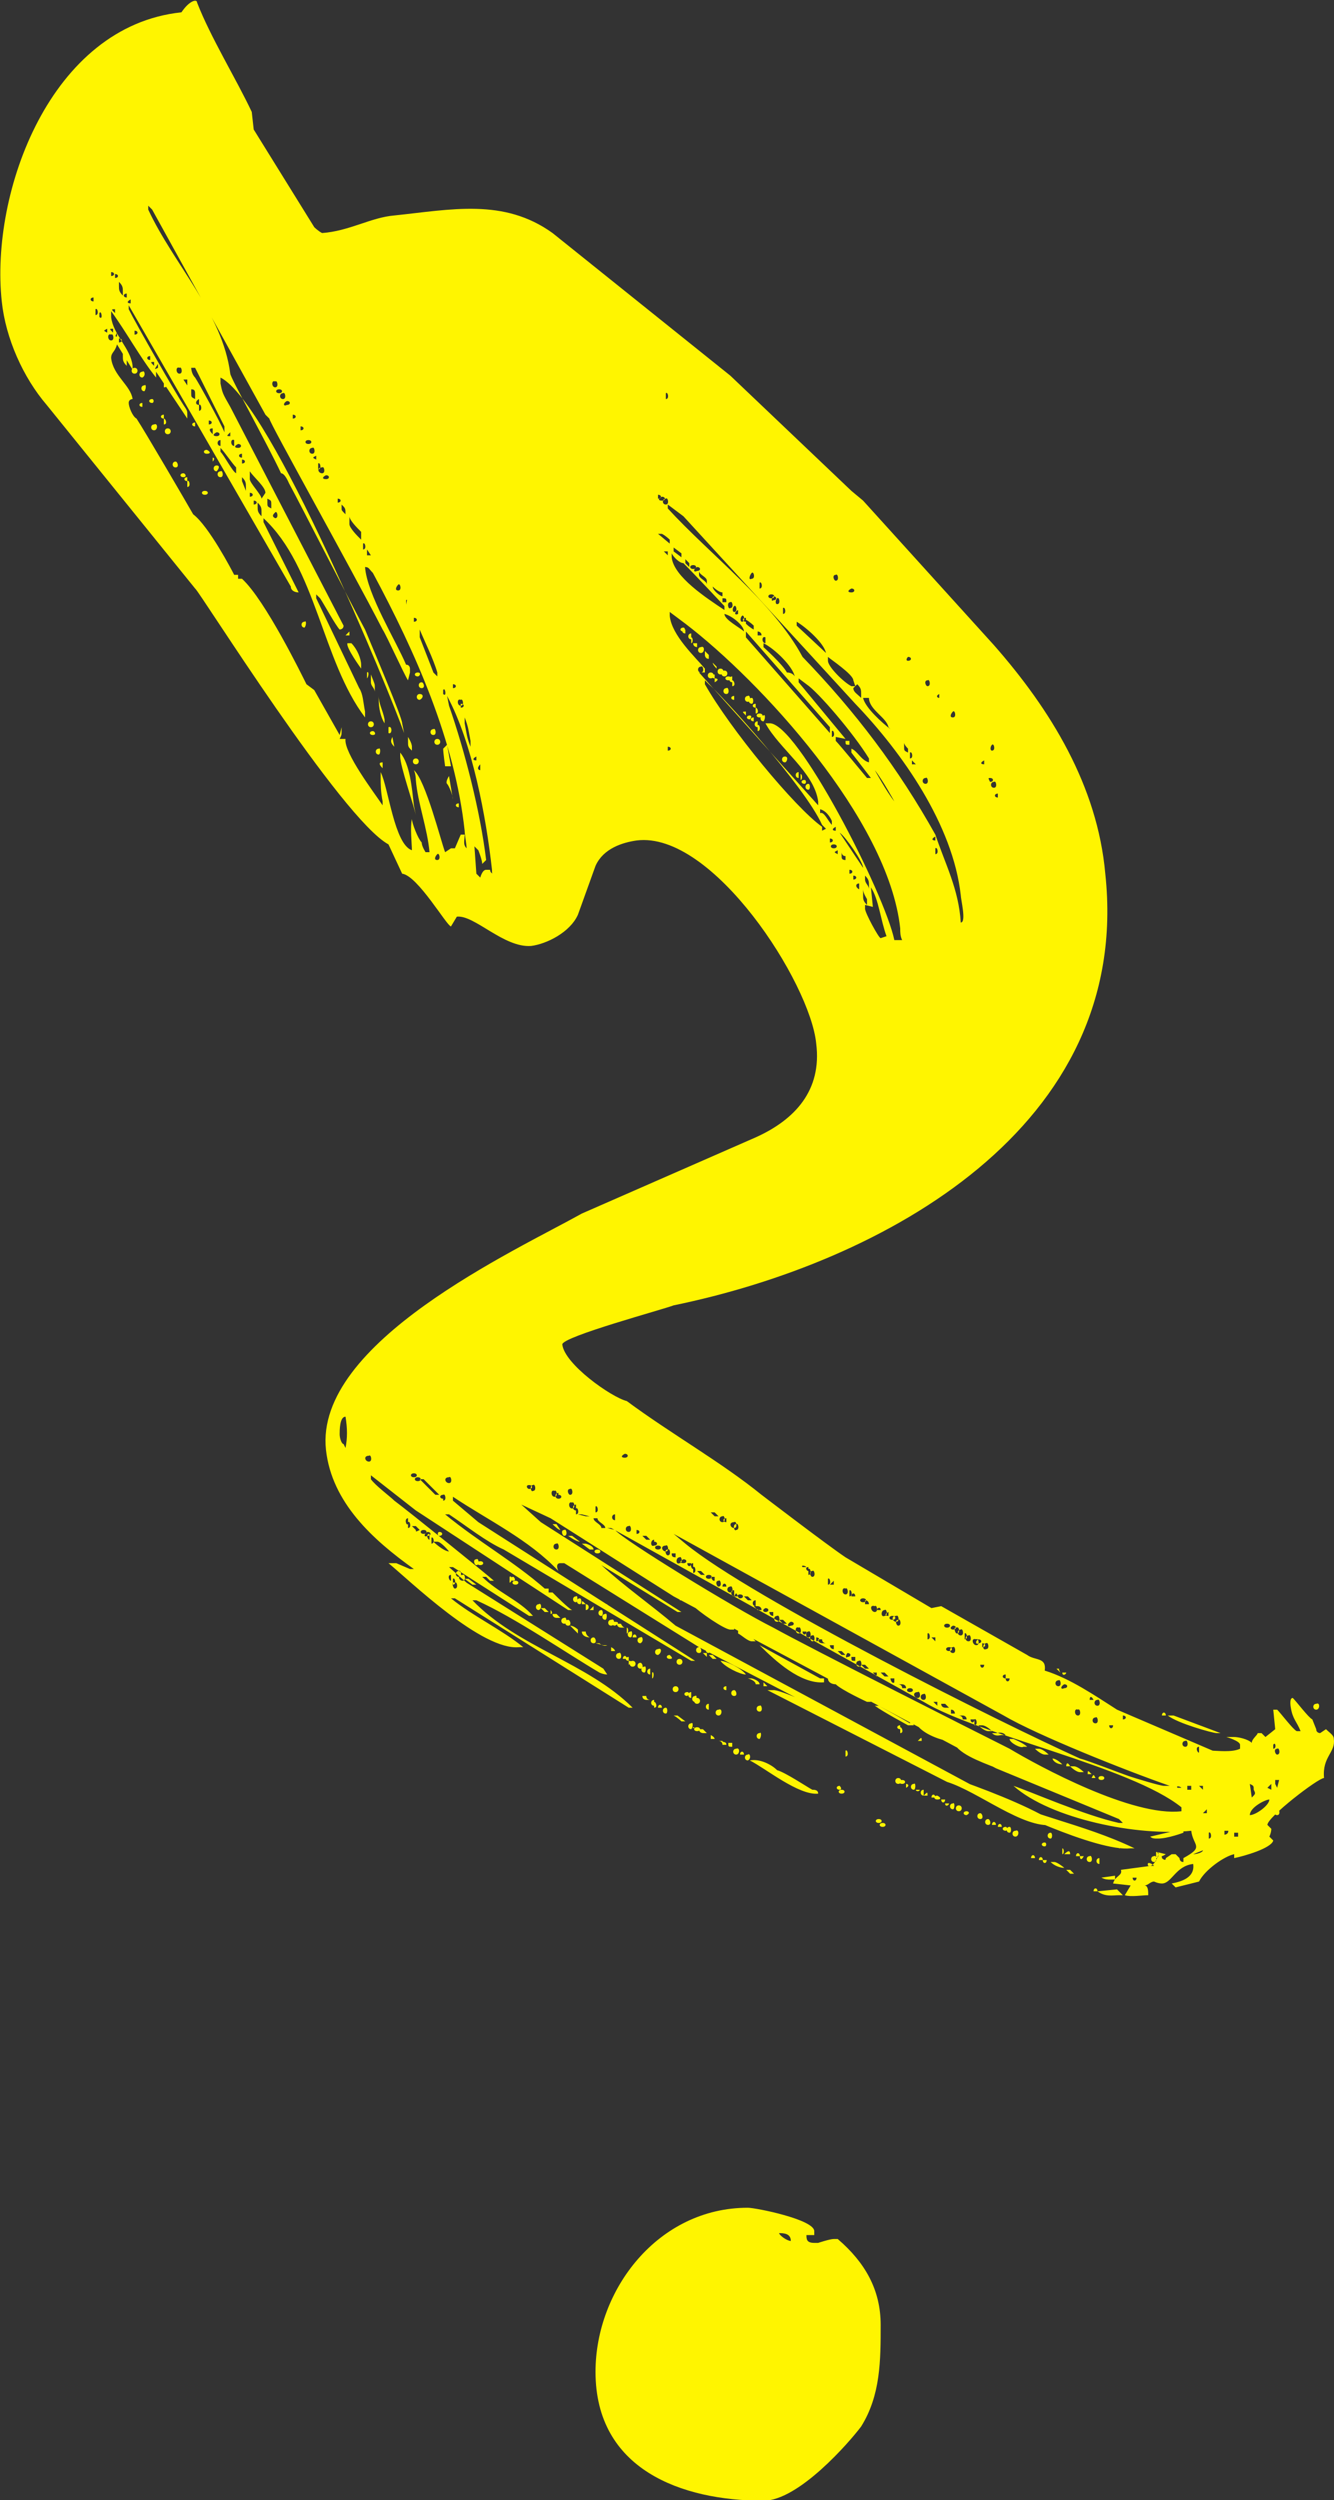
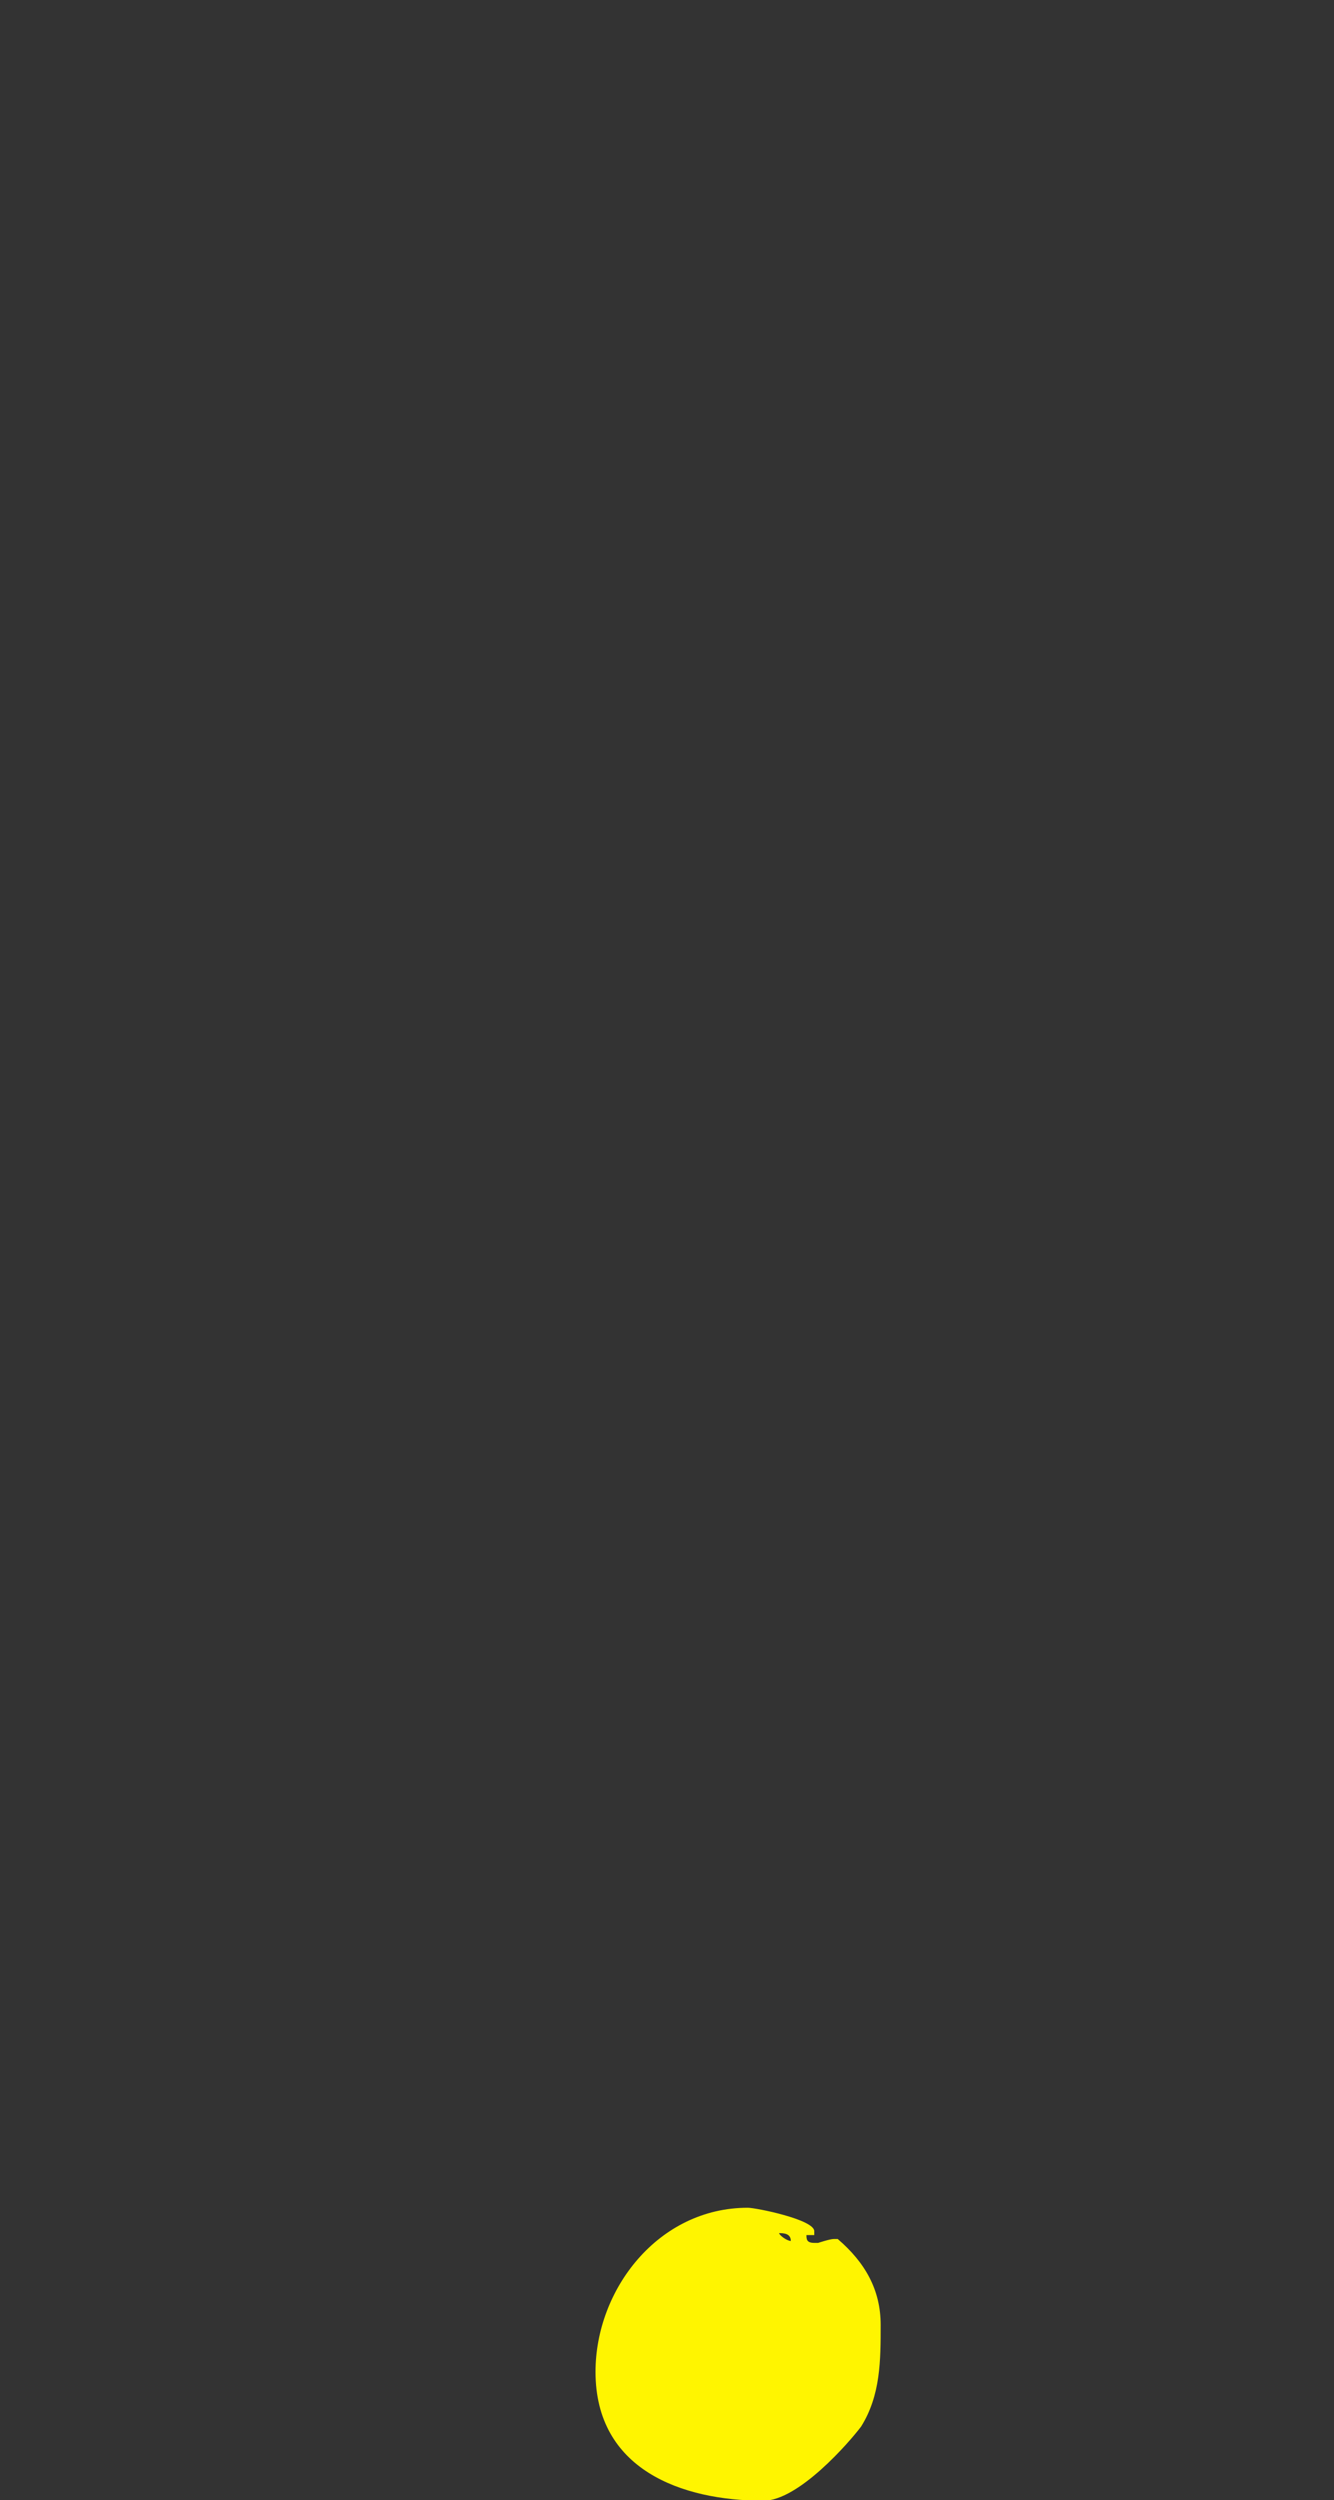
<svg xmlns="http://www.w3.org/2000/svg" id="Layer_1" x="0px" y="0px" viewBox="0 0 68.3 128" style="enable-background:new 0 0 68.3 128;" xml:space="preserve">
  <rect x="0" y="0" width="68.3" height="128" fill="#333333" stroke="none" />
  <style type="text/css">
	.st0{enable-background:new    ;}
	.st1{fill:#FFF500;}
</style>
  <g id="Group_57" transform="translate(-896.61 -3521.469)">
    <g class="st0">
-       <path class="st1" d="M906.7,3521.6c0.7,1.8,2,3.9,2.8,5.6l0.1,0.9l3.1,5c0,0,0.2,0.2,0.4,0.3c1.4-0.1,2.5-0.8,3.7-0.9    c2.9-0.3,5.6-0.9,8.1,0.9l9.1,7.3l6.2,5.9l0.6,0.5l6.7,7.4c2.9,3.3,5.3,7.2,5.7,11.7c1.4,13-11.4,19.9-22.1,22.1    c-0.5,0.2-5.7,1.6-5.7,2c0.1,1,2.5,2.7,3.3,2.9c2.3,1.7,4.8,3.1,6.9,4.8c0,0,3.4,2.6,4.3,3.2l4.4,2.6l0.5-0.1l4.4,2.5    c0.4,0.3,1,0.1,0.9,0.8c1.3,0.4,2.6,1.3,3.7,2l4.9,2.1c0.2,0,1,0.1,1.4-0.1c0-0.2,0-0.2,0-0.2c0-0.2-0.7-0.4-0.7-0.4h0.2h0.2    c0.2,0,0.7,0.1,0.9,0.3c0-0.2,0.3-0.4,0.3-0.5h0.2l0.2,0.2l0.5-0.4l-0.1-1h0.2c0.2,0.2,0.8,1,1,1.1h0.2c-0.2-0.5-0.4-0.6-0.5-1.2    c0,0-0.1-0.5,0.1-0.5c0.2,0.2,0.8,1,1,1.1l0.2,0.5c0,0.2,0.2,0.2,0.2,0.2l0.3-0.2c0.2,0.2,0.4,0.3,0.4,0.5c0.1,0.7-0.6,0.9-0.5,2    c-0.3,0-2.9,2-2.9,2.4l0.2,0.2c0,0.2-0.1,0.4-0.1,0.4l0.2,0.2c-0.1,0.4-1.5,0.8-2,0.9v-0.2c-0.5,0.1-1.5,0.8-1.8,1.4l-1.2,0.3    l-0.2-0.2c0.5-0.1,1.2-0.3,1.1-1c-0.9,0.1-1.1,1-1.6,1c-0.2,0-0.4-0.1-0.4-0.1c-0.2,0-0.3,0.2-0.5,0.2c0.2,0,0.2,0.3,0.2,0.5    c-0.3,0-0.9,0.1-1.2,0l0.3-0.5l-0.9-0.1c0.1-0.4,0.5-0.4,0.4-0.7l1.5-0.2c0.2,0,0.5-0.6,0.4-0.7l0.4,0.1c-0.3,0.2-0.2,0-0.2,0.2    c0,0,0.2,0.2,0.2,0l0.3-0.2h0.2l0.2,0.2c0,0,0,0.2,0.2,0.2v-0.2c1.1-0.6,0.5-0.6,0.4-1.4c-2.7,0.3-7.2-0.6-9.1-2.3h-0.2h0.2    c0.9,0.3,3.6,1.5,5.4,1.9h0.2l-0.2-0.2l-6.3-2.6l-16.5-8.8l-6.3-4l-1.5-0.7l1,0.9l7.2,4.6h-0.2l-3.9-2.4c1.2,1.1,2.5,2,3.8,3.1    l15.6,8.4c2.4,1.3,5.2,1.7,7.9,3c-0.2,0-0.2,0-0.2,0c-1.7,0.2-6.8-2.2-7.5-2.7l-14.6-7.6l-6.9-4.3c-0.2,0-0.2,0-0.2,0    c-0.2,0-0.2,0.2-0.1,0.4c-1.5-1.6-3.6-2.6-5.4-3.8v0.2l1.3,1.1l11.1,7.1H932l-9.6-5.7c-0.9-0.4-1.9-1.2-2.8-1.8h-0.2    c1.7,1.4,3.5,2.4,5.1,3.8h0.2c0,0,0,0,0,0.2h0.2c0.2,0.2,0.8,0.8,1,0.9h-0.2l-7.8-5.1l-2.3-1.8v0.2c0.2,0.3,1,0.9,1.2,1.1    c0.8,0.6,4.4,3.5,5.1,4.1h-0.2l-0.2-0.2h-0.2c0.8,0.8,1.9,1.2,2.6,2h-0.2l-3.9-2.5h-0.2l0.9,0.8l7,4.4l0.2,0.3    c-0.2,0-0.4-0.1-0.4-0.1c-1.7-1-4.3-2.8-6.3-3.7c-0.2,0-0.2,0-0.2,0c2.3,2.4,5.9,3.2,8.2,5.5h-0.2l-8.9-5.6h-0.2    c1.1,0.9,2.6,1.6,3.7,2.5h-0.2c-1.9,0.2-5.6-3.4-6.7-4.3h0.2h0.2l0.7,0.3c0,0,0,0,0.2,0c-2.1-1.5-4.2-3.4-4.5-6.1    c-0.6-5.5,9.7-10.2,13.1-12.1l8.9-3.9c2-0.9,3.4-2.4,3.1-4.8c-0.3-3.1-5.3-10.9-9.2-10.4c-0.7,0.1-1.7,0.4-2.1,1.3l-0.9,2.5    c-0.4,0.9-1.6,1.5-2.4,1.6c-1.4,0.1-2.9-1.6-3.8-1.5l-0.3,0.5c-0.2,0-1.7-2.6-2.5-2.7l-0.7-1.5c-2.4-1.3-9.7-13-9.9-13.1l-7.6-9.4    c-1.2-1.4-2.1-3.4-2.3-5.3c-0.6-5.6,2.5-14.1,9.2-14.8C906.3,3521.5,906.7,3521.4,906.7,3521.6z M901.4,3536.9v-0.2    C901.2,3536.7,901.2,3536.9,901.4,3536.9z M901.5,3537.6c0.2,0,0.1-0.4,0-0.3V3537.6z M901.7,3537.7c0.2,0.2,0.1-0.4,0-0.2V3537.7    z M902.1,3538.5v-0.2C901.9,3538.4,901.9,3538.4,902.1,3538.5z M902.3,3538.9c0.2,0,0.1-0.4,0-0.3    C902.1,3538.5,902.1,3538.9,902.3,3538.9z M902.3,3535.6c0.2,0,0.2-0.2,0-0.2C902.3,3535.4,902.3,3535.4,902.3,3535.6z     M902.4,3538.5v-0.2C902.2,3538.3,902.2,3538.3,902.4,3538.5z M902.5,3537.5v-0.2C902.3,3537.3,902.3,3537.3,902.5,3537.5z     M902.5,3535.7c0.2,0,0.2-0.2,0-0.2C902.5,3535.7,902.5,3535.7,902.5,3535.7z M902.6,3538.7v-0.2    C902.5,3538.7,902.5,3538.7,902.6,3538.7z M904.4,3532.2l-0.2-0.2v0.2c1.3,2.8,3.8,5.3,4.2,8.4c0,0.2,1.9,3.6,2.6,5.1    c0.2,0,0.4,0.5,0.4,0.5c0.6,1.1,3.3,6.4,3.9,7.5c0.5,1.2,1.9,4.5,1.9,4.8l0.1,0.5c-0.7-2-6.8-16.9-9.4-18.2c0,0.2,0,0.3,0,0.3    c0.1,0.5,0.1,0.5,0.5,1.2l5.8,11.2c0,0.2-0.2,0.2-0.2,0.2c-0.2-0.2-0.8-1.3-1-1.6l-0.2-0.2v0.2l2.2,4.6c0.2,0.3,0.2,0.7,0.3,1.2    v0.3c-2.2-2.9-2.5-7.7-5.2-10.2v0.2l1.8,3.6c-0.2,0-0.4-0.1-0.4-0.3l-8.3-14.4v0.2c0.4,0.8,2.4,4.3,2.8,4.9    c0.2,0.3,0.2,0.3,0.2,0.5s0,0.2,0,0.2l-1.6-2.4v0.3c-0.8-1-1.5-2.3-2.3-3.4c0,0.2,0,0.3,0,0.3c0.1,0.9,1,1.6,1.1,2.5    c0,0.2,0,0.2,0,0.2l-0.8-1.3c-0.1,0.4-0.3,0.4-0.3,0.7c0.1,0.9,1,1.4,1.1,2.1c0,0-0.2,0-0.2,0.2s0.2,0.7,0.4,0.8    c0.4,0.6,2.5,4.2,2.9,4.9c0.8,0.6,2,2.9,2.1,3.1h0.2v0.2h0.2c1.2,1.1,3.1,5,3.3,5.4l0.4,0.3l1.3,2.3l0.1-0.4v0.2    c0,0.2,0,0.2-0.1,0.4h0.3c-0.1,0.7,1.5,2.8,1.9,3.4v-0.2c-0.1-0.5-0.1-0.9-0.1-1.2c0,0,0-0.2,0-0.3c0.4,0.8,0.7,3.7,1.6,4    c0-0.3-0.1-1.2,0-1.6c0,0.2,0.3,1,0.5,1.2c0,0.2,0.2,0.5,0.2,0.5h0.2c-0.1-1.2-0.6-2.5-0.7-3.7c0,0,0-0.3-0.1-0.5    c0.6,0.5,1.4,3.7,1.6,4.2l0.3-0.2h0.2l0.3-0.7h0.2c0,0.3-0.1,0.5,0.1,0.7c0-0.2-0.1-0.7-0.1-0.9c-0.5-4.6-2.5-9.1-4.7-13.2    c-0.2-0.2-0.2-0.3-0.4-0.3c0.1,1.4,1.6,3.8,2.1,5c0.2,0,0.2,0.2,0.2,0.2s0,0,0,0.2l-0.1,0.4c-0.2-0.3-1.1-2.3-1.3-2.6    c-1.7-3.3-5.8-10.6-5.8-10.8l-0.2-0.2L904.4,3532.2z M902.7,3539c0.2,0,0.2-0.2,0-0.2V3539z M902.9,3536.4c0-0.2,0-0.3-0.2-0.5    v0.2c0,0.2,0,0.3,0.2,0.5C902.9,3536.4,902.9,3536.4,902.9,3536.4z M903.1,3540v0.2c-0.2-0.2-0.2-0.3-0.2-0.5v-0.2    C903.1,3539.6,903.1,3539.8,903.1,3540z M903.1,3536.7v-0.2C902.9,3536.5,902.9,3536.7,903.1,3536.7z M903.3,3537v-0.2    C903.1,3536.9,903.1,3537,903.3,3537z M903.3,3540.3C903.1,3540.3,903.1,3540.3,903.3,3540.3    C903.3,3540.1,903.3,3540.5,903.3,3540.3z M903.5,3540.6c-0.2,0-0.2-0.3,0-0.3S903.7,3540.6,903.5,3540.6z M903.5,3538.6    c0.2,0,0.2-0.2,0-0.2V3538.6z M903.9,3540.8c-0.2,0-0.2-0.3,0-0.3C904,3540.4,904.1,3540.7,903.9,3540.8z M903.9,3542.3    c-0.2,0-0.2-0.2,0-0.2V3542.3z M904,3541.5c-0.2,0-0.2-0.3,0-0.3C904.1,3541.1,904.1,3541.4,904,3541.5z M904.3,3539.9v-0.2    C904.1,3539.7,904.1,3539.9,904.3,3539.9z M904.4,3542.1c-0.2,0-0.2-0.2,0-0.2C904.5,3541.9,904.5,3542.1,904.4,3542.1z     M904.5,3543.5c-0.2,0-0.2-0.3,0-0.3C904.7,3543.1,904.7,3543.5,904.5,3543.5z M904.5,3540.2v-0.2    C904.3,3540,904.3,3540,904.5,3540.2z M904.7,3540.3v-0.2C904.5,3540.4,904.5,3540.4,904.7,3540.3z M905,3542.9    c-0.2,0-0.2-0.2,0-0.2V3542.9z M905,3541.3v-0.2C905.1,3541.2,905.2,3541.3,905,3541.3z M905,3543.2v-0.3    C905.1,3542.9,905.2,3543.2,905,3543.2z M905.2,3543.7c-0.2,0-0.2-0.3,0-0.3S905.4,3543.7,905.2,3543.7z M905.6,3545.4    c-0.2,0-0.2-0.3,0-0.3C905.7,3545.1,905.8,3545.4,905.6,3545.4z M905.8,3540.6c0.2,0,0.1-0.4,0-0.3    C905.6,3540.2,905.6,3540.6,905.8,3540.6z M906,3545.9c-0.2,0-0.2-0.2,0-0.2C906.1,3545.7,906.2,3545.9,906,3545.9z M906.2,3541.2    v-0.3H906L906.2,3541.2z M906.2,3546.1c-0.2,0-0.2-0.2,0-0.2V3546.1z M906.2,3546.4v-0.3C906.3,3546,906.4,3546.4,906.2,3546.4z     M906.6,3541.7c0-0.2,0-0.3-0.2-0.3v0.2c0,0.2,0,0.2,0.2,0.3C906.6,3541.7,906.6,3541.7,906.6,3541.7z M906.6,3543.3    c-0.2,0-0.2-0.2,0-0.2V3543.3z M908.1,3543.3l-1.5-3h-0.2c0,0,0,0.3,0.2,0.5c0.2,0.3,1.3,2.3,1.5,2.8V3543.3z M906.8,3542.2v-0.3    C906.6,3542,906.6,3542.2,906.8,3542.2z M906.8,3542.5c0.2,0,0.1-0.4,0-0.3V3542.5z M907.1,3546.8c-0.2,0-0.2-0.2,0-0.2    S907.3,3546.8,907.1,3546.8z M907.2,3544.7c-0.2,0-0.2-0.2,0-0.2C907.4,3544.6,907.4,3544.7,907.2,3544.7z M907.3,3543.2    c0.2,0,0.2-0.2,0-0.2V3543.2z M907.5,3543.7v-0.3C907.3,3543.4,907.3,3543.5,907.5,3543.7z M907.5,3545.1v-0.2    C907.6,3544.9,907.6,3545,907.5,3545.1z M907.7,3545.6c-0.2,0-0.2-0.3,0-0.3S907.8,3545.5,907.7,3545.6z M907.7,3543.8    c0.2,0,0.2-0.2,0-0.2C907.5,3543.7,907.5,3543.8,907.7,3543.8z M907.9,3545.9c-0.2,0-0.2-0.3,0-0.3    C908,3545.5,908.1,3545.9,907.9,3545.9z M907.9,3544.3v-0.3C907.7,3544,907.7,3544.3,907.9,3544.3z M908.7,3545.6v-0.2    c-0.2-0.2-0.6-0.8-0.8-1c0,0.2,0,0.2,0,0.2c0.2,0.2,0.6,1,0.8,1.1V3545.6z M908.4,3543.8v-0.2    C908.2,3543.8,908.2,3543.8,908.4,3543.8z M908.6,3544.3v-0.3C908.4,3543.9,908.4,3544.3,908.6,3544.3z M908.8,3544.4    c0.2,0,0.2-0.2,0-0.2C908.6,3544.3,908.6,3544.4,908.8,3544.4z M909,3544.9v-0.2C908.8,3544.7,908.8,3544.9,909,3544.9z     M909.2,3546.4c0-0.2,0-0.3-0.2-0.5v0.2l0.2,0.5V3546.4z M909,3545.2c0.2,0,0.2-0.2,0-0.2V3545.2z M909.4,3546.9    c0.2,0,0.2-0.2,0-0.2V3546.9z M910.2,3546.7c0-0.3-0.6-0.8-0.8-1.1v0.2v0.2c0,0.2,0.6,0.8,0.6,1L910.2,3546.7z M909.6,3547.3    c0.2,0,0.2-0.2,0-0.2C909.6,3547.1,909.6,3547.1,909.6,3547.3z M910,3547.7c0-0.2,0-0.3-0.2-0.5c0,0.2,0,0.2,0,0.2    c0,0.2,0,0.3,0.2,0.5V3547.7z M910.5,3547.3c0-0.2,0-0.2-0.2-0.3c0,0,0,0,0,0.2s0,0.2,0.2,0.3V3547.3z M910.7,3541.3    c0.2,0,0.1-0.4,0-0.3C910.5,3540.9,910.5,3541.3,910.7,3541.3z M910.7,3548c0.2,0,0.1-0.4,0-0.3S910.5,3547.9,910.7,3548z     M910.9,3541.6c0.2,0,0.2-0.2,0-0.2C910.7,3541.4,910.7,3541.6,910.9,3541.6z M911.1,3541.9c0.2,0,0.1-0.4,0-0.3    C910.9,3541.6,910.9,3541.9,911.1,3541.9z M911.3,3542.2c0.2,0,0.2-0.2,0-0.2C911.1,3542.1,911.1,3542.3,911.3,3542.2z     M911.6,3542.9c0.2,0,0.2-0.2,0-0.2V3542.9z M912,3543.5c0.2,0,0.2-0.2,0-0.2V3543.5z M912.2,3553.6c-0.2,0-0.2-0.3,0-0.3    C912.3,3553.2,912.3,3553.5,912.2,3553.6z M912.4,3544.2c0.2,0,0.2-0.2,0-0.2S912.2,3544.2,912.4,3544.2z M912.6,3544.7    c0.2,0,0.1-0.4,0-0.3C912.4,3544.4,912.4,3544.7,912.6,3544.7z M912.8,3545v-0.2C912.6,3544.9,912.6,3544.9,912.8,3545z     M912.9,3545.5c0.2,0,0.1-0.4,0-0.3V3545.5z M913.1,3545.7c0.2,0,0.1-0.4,0-0.3C912.8,3545.4,912.9,3545.7,913.1,3545.7z     M913.3,3546c0.2,0,0.2-0.2,0-0.2C913.1,3545.9,913.1,3546,913.3,3546z M913.9,3547.2c0.2,0,0.2-0.2,0-0.2V3547.2z M914.3,3595.6    c0.1-0.5,0.1-1,0-1.6c-0.3,0-0.3,0.7-0.3,0.9s0.1,0.5,0.2,0.5L914.3,3595.6z M914.3,3547.8c0-0.3,0-0.3-0.2-0.5v0.2    C914.1,3547.6,914.1,3547.6,914.3,3547.8z M914.5,3554h-0.2l0.2-0.2V3554z M915.1,3555.5v0.2c0,0-0.8-1.1-0.7-1.3h0.2    C914.9,3554.7,915.1,3555.2,915.1,3555.5z M915.1,3548.9v-0.2c-0.2-0.2-0.6-0.6-0.6-0.8v0.2v0.2c0,0.2,0.4,0.6,0.6,0.8V3548.9z     M915.2,3549.6c0.2,0,0.1-0.4,0-0.3C915.2,3549.3,915.2,3549.4,915.2,3549.6z M915.5,3596.3c0.2,0,0.1-0.4,0-0.3    C915.2,3596,915.3,3596.3,915.5,3596.3z M915.4,3556.2c0-0.2,0-0.3,0-0.3C915.5,3555.8,915.5,3556.1,915.4,3556.2z M915.6,3549.9    l-0.2-0.3v0.3H915.6z M915.6,3558.7c-0.2,0-0.2-0.3,0-0.3S915.8,3558.7,915.6,3558.7z M915.7,3559.1c-0.2,0-0.2-0.2,0-0.2    C915.8,3558.9,915.9,3559.1,915.7,3559.1z M915.8,3556.6c0,0.2,0,0.3,0,0.3c0-0.2-0.2-0.3-0.2-0.5c0,0,0,0,0-0.2c0,0,0,0,0-0.2    C915.8,3556.5,915.8,3556.5,915.8,3556.6z M916,3560.1c-0.2,0-0.2-0.3,0-0.3C916.1,3559.7,916.1,3560.1,916,3560.1z M916.3,3558.3    v0.2c-0.2-0.3-0.3-0.8-0.3-1.2v-0.2C916,3557.5,916.2,3557.8,916.3,3558.3z M916.2,3560.8c-0.2-0.2-0.2-0.3,0-0.3V3560.8z     M916.5,3559v-0.3C916.7,3558.6,916.7,3559.1,916.5,3559z M916.8,3559.7c-0.2-0.2-0.2-0.3-0.1-0.5L916.8,3559.7z M917,3551.7    c0.2,0,0.1-0.4,0-0.3S916.8,3551.7,917,3551.7z M917.8,3562.7l0.1,0.5c-0.1-0.5-0.8-2.5-0.8-3c0,0,0,0,0-0.2    C917.6,3560.6,917.7,3561.8,917.8,3562.7z M917.4,3552.5c0-0.2,0.1-0.4,0-0.3c0,0.3,0,0.3,0.1,0.5L917.4,3552.5z M917.5,3599.5    v-0.3C917.3,3599.2,917.4,3599.6,917.5,3599.5z M917.7,3559.9c-0.2-0.2-0.2-0.2-0.2-0.5v-0.2c0,0,0.2,0.3,0.2,0.5    C917.7,3559.7,917.7,3559.7,917.7,3559.9z M917.5,3599.7c0.2,0,0.1-0.4,0-0.3V3599.7z M917.8,3597.1c0.2,0,0.2-0.2,0-0.2    C917.6,3596.9,917.6,3597.1,917.8,3597.1z M918.1,3599.8l-0.2-0.2h-0.2l0.2,0.2C917.9,3599.9,917.9,3599.9,918.1,3599.8z     M917.9,3560.6c-0.2,0-0.2-0.3,0-0.3S918.1,3560.6,917.9,3560.6z M918,3556.1c-0.2,0-0.2-0.2,0-0.2S918.1,3556.1,918,3556.1z     M917.8,3553.3c0.2,0,0.2-0.2,0-0.2C917.8,3553.3,917.8,3553.3,917.8,3553.3z M918,3597.3c0.2,0,0.2-0.2,0-0.2    S917.8,3597.3,918,3597.3z M918.1,3557.3c-0.2,0-0.2-0.3,0-0.3S918.3,3557.2,918.1,3557.3z M918.2,3556.7c-0.2,0-0.2-0.3,0-0.3    C918.3,3556.4,918.4,3556.7,918.2,3556.7z M919,3556.1v-0.2c-0.2-0.7-0.7-1.7-0.9-2.2v0.2v0.2c0.2,0.5,0.7,1.8,0.7,1.8L919,3556.1    z M918.3,3600c0.2,0,0.2-0.2,0-0.2S918.1,3600,918.3,3600z M919.1,3598l-0.8-0.8h-0.2l0.8,0.8H919.1z M918.5,3600.1    c0.2,0,0.2-0.2,0-0.2C918.3,3600,918.3,3600.2,918.5,3600.1z M918.6,3600.3v-0.3C918.4,3600,918.5,3600.3,918.6,3600.3z     M918.7,3600.5c0.2,0,0.1-0.4,0-0.3V3600.5z M918.8,3559.1c-0.2,0-0.2-0.3,0-0.3C918.9,3558.7,919,3559.1,918.8,3559.1z     M919,3565.5c0.2,0,0.1-0.4,0-0.3S918.8,3565.5,919,3565.5z M919.6,3600.9c0,0-0.4-0.5-0.6-0.5h-0.2    C919,3600.6,919.4,3600.9,919.6,3600.9z M919,3559.6c-0.2,0-0.2-0.3,0-0.3S919.2,3559.6,919,3559.6z M919.1,3600.1    c0.2,0,0.2-0.2,0-0.2C919,3599.9,919,3600.1,919.1,3600.1z M919.3,3598.2v-0.2C919.1,3598,919.1,3598.2,919.3,3598.2z     M919.7,3560.7h-0.3c0,0-0.1-0.7-0.1-0.9l0.2-0.2L919.7,3560.7z M919.3,3557c0.2,0.2,0.1-0.4,0-0.2V3557z M919.3,3598.3    c0.2,0,0.1-0.4,0-0.3V3598.3z M919.6,3597.4c0.2,0,0.1-0.4,0-0.3C919.3,3597.1,919.4,3597.4,919.6,3597.4z M921.8,3566    c-0.3-2.7-1-6.5-2.3-8.9l0.1,0.5c0.8,2.3,1.6,5.4,1.9,7.9l-0.2,0.2c0-0.2-0.2-0.7-0.2-0.7l-0.2-0.2l0.1,1.4l0.2,0.2    c0,0,0.1-0.4,0.3-0.4h0.2c0,0,0,0.2,0.2,0.2C921.8,3566.2,921.8,3566.2,921.8,3566z M919.8,3562.4c0-0.2-0.2-0.7-0.3-0.8    s0.1-0.4,0.1-0.4L919.8,3562.4z M919.7,3602.4v-0.3C919.5,3602.1,919.6,3602.4,919.7,3602.4z M919.8,3602.6c0.2,0,0.1-0.4,0-0.3    V3602.6z M919.8,3556.7c0.2,0,0.2-0.2,0-0.2V3556.7z M919.9,3602.8c0.2,0,0.1-0.4,0-0.3C919.7,3602.4,919.8,3602.8,919.9,3602.8z     M920.1,3562.8c-0.2,0-0.2-0.2,0-0.2V3562.8z M920.1,3602.2c0.2,0,0.1-0.4,0-0.3C919.9,3601.9,919.9,3602.2,920.1,3602.2z     M920.2,3557.6c0.2,0,0.1-0.4,0-0.3C920,3557.2,920,3557.6,920.2,3557.6z M920.3,3602.4c0.2,0,0.1-0.4,0-0.3    C920,3602.1,920.1,3602.4,920.3,3602.4z M920.2,3557.7c0.2,0,0.2-0.2,0-0.2C920.2,3557.7,920.2,3557.7,920.2,3557.7z M921,3602.6    l-0.4-0.3h-0.2l0.4,0.3H921z M920.7,3559.4c-0.1-0.5-0.1-0.7-0.3-1.2v0.3c0.1,0.5,0.1,0.7,0.3,1.2V3559.4z M921,3560.4    c0,0.2,0-0.3,0-0.2C920.8,3560.3,920.8,3560.4,921,3560.4z M921,3601.6c0.2,0,0.1-0.4,0-0.3C920.8,3601.3,920.9,3601.6,921,3601.6    z M921.2,3601.6c0.2,0,0.2-0.2,0-0.2C921,3601.4,921,3601.6,921.2,3601.6z M921.2,3560.9v-0.3    C921,3560.8,921.1,3560.9,921.2,3560.9z M922.7,3602.5v-0.3C922.8,3602.1,922.9,3602.4,922.7,3602.5z M922.9,3602.4    c-0.2,0-0.2-0.2,0-0.2C923,3602.3,923,3602.4,922.9,3602.4z M923,3602.6c-0.2,0-0.2-0.2,0-0.2    C923.2,3602.4,923.2,3602.6,923,3602.6z M923.7,3597.7c0.2,0,0.2-0.2,0-0.2S923.6,3597.7,923.7,3597.7z M923.9,3597.8    c0.2,0,0.1-0.4,0-0.3C923.7,3597.5,923.8,3597.9,923.9,3597.8z M924.2,3603.9c-0.2,0-0.2-0.3,0-0.3    C924.3,3603.5,924.4,3603.8,924.2,3603.9z M924.7,3604h-0.2l-0.2-0.2h0.2L924.7,3604z M924.8,3604.1v-0.2    C924.9,3604,924.9,3604.1,924.8,3604.1z M925,3598.1c0.2,0,0.1-0.4,0-0.3C924.8,3597.7,924.8,3598.1,925,3598.1z M925.3,3604.3    c-0.2,0-0.2,0-0.2,0s-0.2,0-0.2-0.2h0.2L925.3,3604.3z M925.1,3600.8c0.2,0,0.1-0.4,0-0.3C924.9,3600.5,924.9,3600.8,925.1,3600.8    z M925.3,3599.8l-0.2-0.3h-0.2C925,3599.6,925.2,3599.8,925.3,3599.8z M925.2,3598.2v-0.3C925,3597.9,925,3598.2,925.2,3598.2z     M925.2,3598.2c0.2,0,0.2-0.2,0-0.2V3598.2z M925.5,3601.1c-0.2,0-0.2-0.2,0-0.2V3601.1z M925.5,3604.6c-0.2,0-0.2-0.3,0-0.3    C925.6,3604.2,925.7,3604.6,925.5,3604.6z M925.5,3600.1c0.2,0,0.1-0.4,0-0.3C925.3,3599.8,925.4,3600.1,925.5,3600.1z     M925.5,3601.3v-0.2C925.7,3601.1,925.7,3601.3,925.5,3601.3z M925.7,3601.5c-0.2,0-0.2-0.3,0-0.3    C925.8,3601.1,925.9,3601.4,925.7,3601.5z M925.7,3604.7c-0.2,0-0.2-0.3,0-0.3C925.8,3604.4,925.9,3604.7,925.7,3604.7z     M925.8,3598c0.2,0,0.1-0.4,0-0.3C925.6,3597.7,925.7,3598,925.8,3598z M926.3,3600.4l-0.4-0.3c0,0,0,0-0.2,0    C925.7,3600.1,926.1,3600.4,926.3,3600.4z M925.9,3598.7c0.2,0,0.1-0.4,0-0.3C925.7,3598.3,925.7,3598.7,925.9,3598.7z     M926.2,3604.9v0.2l-0.2-0.2l-0.2-0.2C926,3604.7,926.2,3604.9,926.2,3604.9z M926.1,3603.5c-0.2,0-0.2-0.3,0-0.3    C926.2,3603.1,926.2,3603.5,926.1,3603.5z M926.1,3598.8v-0.3C925.9,3598.5,925.9,3598.8,926.1,3598.8z M926.1,3599    c0.2,0,0.1-0.4,0-0.3V3599z M926.3,3603.6c-0.2,0-0.2-0.3,0-0.3C926.4,3603.3,926.4,3603.6,926.3,3603.6z M926.4,3601.9    c-0.2,0-0.2-0.3,0-0.3V3601.9z M926.8,3599.1l-0.4-0.1h-0.2l0.4,0.1H926.8z M926.8,3605.3c-0.2,0-0.4-0.1-0.4-0.3h0.2    C926.6,3605.2,926.8,3605.3,926.8,3605.3z M926.4,3603.6c0-0.2,0-0.2,0.2,0H926.4z M927,3600.8c0-0.2-0.4-0.3-0.4-0.3h-0.2    l0.4,0.3H927z M926.6,3603.9v-0.3C926.8,3603.6,926.8,3603.9,926.6,3603.9z M927.2,3603.9c-0.2,0-0.2,0-0.2,0h-0.2l0.2-0.2v0.2    H927.2z M927,3605.6c-0.2,0-0.2-0.3,0-0.3C927.1,3605.3,927.2,3605.6,927,3605.6z M927.6,3599.7c0-0.2-0.4-0.3-0.4-0.5    c-0.2,0-0.2,0-0.2,0c0,0.2,0.4,0.3,0.4,0.5H927.6z M927.2,3601c0.2,0,0.2-0.2,0-0.2S927,3601,927.2,3601z M927.1,3598.9    c0.2,0,0.1-0.4,0-0.3V3598.9z M927.7,3605.7h-0.2l-0.4-0.1c0,0,0,0,0.2,0C927.3,3605.6,927.5,3605.8,927.7,3605.7z M927.4,3604.2    c-0.2,0-0.2-0.3,0-0.3C927.5,3603.9,927.5,3604.2,927.4,3604.2z M927.6,3604.4c-0.2,0-0.2-0.3,0-0.3    C927.7,3604,927.7,3604.4,927.6,3604.4z M927.7,3603.8c-0.2,0-0.2-0.2,0-0.2V3603.8z M927.7,3604.4    C927.7,3604.2,927.7,3604.2,927.7,3604.4C927.7,3604.4,927.6,3604.4,927.7,3604.4z M957.1,3614.2c0-0.2,0-0.2,0-0.2    c-2.6-2.1-10.4-3.7-13.2-5.4l-16-8.9h-0.2l0.4,0.1c0.4,0.5,6.1,4,8.1,5c1.8,1,10.3,5.3,12.1,6.2    C949.8,3611.9,954.6,3614.5,957.1,3614.2z M927.9,3604.7c-0.2,0-0.2-0.3,0-0.3C928.1,3604.3,928.1,3604.7,927.9,3604.7z     M928.1,3606h-0.2v-0.2C928.1,3605.9,928.1,3606,928.1,3606z M928.1,3599.3v-0.3C927.9,3599,927.9,3599.3,928.1,3599.3z     M928.1,3604.7c-0.2,0-0.2-0.2,0-0.2S928.3,3604.6,928.1,3604.7z M928.3,3606.4c-0.2,0-0.2-0.3,0-0.3    C928.4,3606,928.5,3606.4,928.3,3606.4z M928.6,3604.8h-0.2c0,0-0.2,0-0.2-0.2h0.2C928.5,3604.8,928.6,3604.8,928.6,3604.8z     M928.6,3596.1c0.2,0,0.2-0.2,0-0.2C928.4,3596,928.4,3596.1,928.6,3596.1z M928.5,3606.4c0-0.2,0.2-0.2,0.2,0H928.5z     M928.7,3605.1v-0.3C928.8,3604.8,928.8,3605.1,928.7,3605.1z M928.8,3599.9c0.2,0,0.1-0.4,0-0.3    C928.6,3599.6,928.6,3599.9,928.8,3599.9z M928.8,3606.5c-0.2,0-0.2-0.2,0-0.2V3606.5z M928.9,3605.3c-0.2,0-0.2-0.3,0-0.3    C929,3604.9,929,3605.3,928.9,3605.3z M928.8,3606.7v-0.2C929,3606.5,929,3606.6,928.8,3606.7z M929,3606.8c-0.2,0-0.2-0.3,0-0.3    S929.2,3606.8,929,3606.8z M929,3605.3c0-0.2,0.2-0.2,0.2,0H929z M929.2,3600c0.2,0,0.2-0.2,0-0.2V3600z M929.4,3606.9    c-0.2,0-0.2-0.3,0-0.3C929.5,3606.6,929.6,3606.9,929.4,3606.9z M929.4,3605.6c-0.2,0-0.2-0.3,0-0.3    C929.5,3605.2,929.6,3605.5,929.4,3605.6z M929.6,3607.1c-0.2,0-0.2-0.3,0-0.3C929.7,3606.7,929.7,3607.1,929.6,3607.1z     M929.9,3608.5h-0.2c0,0-0.2,0-0.2-0.2c0.2,0,0.2,0,0.2,0C929.7,3608.5,929.9,3608.5,929.9,3608.5z M929.9,3600.3l-0.2-0.2    c0,0,0,0-0.2,0l0.2,0.2H929.9z M929.9,3607.2c-0.2,0-0.2-0.3,0-0.3V3607.2z M930,3607.4v-0.3C930.1,3607,930.1,3607.4,930,3607.4z     M930.1,3608.8c-0.2,0-0.2-0.3,0-0.3V3608.8z M930.1,3600.6v-0.3C929.9,3600.3,929.9,3600.7,930.1,3600.6z M930.1,3608.9v-0.3    C930.2,3608.6,930.3,3608.9,930.1,3608.9z M930.1,3600.6c0.2,0,0.2-0.2,0-0.2V3600.6z M930.3,3600.8c0.2,0,0.2-0.2,0-0.2    S930.1,3600.8,930.3,3600.8z M930.3,3606.2c-0.2,0-0.2-0.3,0-0.3C930.5,3605.8,930.5,3606.1,930.3,3606.2z M930.3,3608.9    c0-0.2,0.2-0.2,0.2,0H930.3z M930.3,3547c0.2,0,0.2-0.2,0-0.2C930.3,3546.8,930.3,3546.8,930.3,3547z M930.9,3549.3    c0-0.2,0-0.2,0-0.2s-0.2-0.2-0.4-0.3c0,0,0,0-0.2,0L930.9,3549.3z M930.5,3547.1c0.2,0,0.2-0.2,0-0.2    C930.3,3547,930.3,3547.1,930.5,3547.1z M930.7,3600.9c0.2,0,0.1-0.4,0-0.3C930.4,3600.6,930.5,3600.9,930.7,3600.9z     M930.7,3609.2c-0.2,0-0.2-0.3,0-0.3C930.8,3608.9,930.8,3609.2,930.7,3609.2z M930.7,3547.3c0.2,0,0.1-0.4,0-0.3    C930.5,3547,930.5,3547.3,930.7,3547.3z M930.8,3549.9v-0.2h-0.2L930.8,3549.9z M930.7,3541.9c0.2,0,0.1-0.4,0-0.3V3541.9z     M930.8,3601.1c0.2,0,0.1-0.4,0-0.3C930.6,3600.8,930.7,3601.1,930.8,3601.1z M930.9,3606.4c-0.2,0-0.2-0.2,0-0.2    C931,3606.3,931.1,3606.4,930.9,3606.4z M930.8,3559.9c0.2,0,0.2-0.2,0-0.2V3559.9z M931,3609.2c-0.2,0-0.2,0-0.2,0H931z     M931.6,3547.9l-0.8-0.6v0.2c2.2,2.4,5.4,4.8,6.9,7.6c2.7,2.8,4.9,5.7,6.8,9.1c0.5,1.5,1.2,2.8,1.3,4.5c0.3,0,0-1.2,0-1.4    c-0.4-3.6-3-7.3-5.4-9.8L931.6,3547.9z M942.7,3569c-0.6-5.6-7.2-12.7-11-15.6l-0.8-0.6v0.2c0.1,1,1.3,2.1,1.8,2.7v0.2h-0.3    l6.1,6.8v-0.2c-0.2-1.5-2-2.7-2.7-4h0.2c1.4-0.1,5.9,8.7,6.4,11.1h0.2h0.2C942.7,3569.4,942.7,3569.2,942.7,3569z M933.7,3552.7    v-0.2c0,0-1.5-1.6-2.1-2.2c-0.2,0-0.5-0.3-0.6-0.5v0.2C931.1,3551,932.8,3552.1,933.7,3552.7z M931.2,3601.2v-0.2H931    C931,3601.1,931,3601.2,931.2,3601.2z M956.5,3612.9c-2.3-0.8-6.8-2.6-8.5-3.6l-16.9-9.3l0.6,0.5c3.4,2.8,16.2,9.2,20.2,11    c0.4,0.1,2.2,0.8,2.5,0.9s1.6,0.5,1.8,0.5L956.5,3612.9z M931.2,3608.1c-0.2,0-0.2-0.3,0-0.3S931.4,3608.1,931.2,3608.1z     M931.5,3550v-0.2l-0.4-0.3v0.2L931.5,3550z M931.7,3609.6h-0.2c0,0-0.2-0.2-0.4-0.3h0.2L931.7,3609.6z M931.4,3601.5    c0.2,0,0.1-0.4,0-0.3C931.2,3601.2,931.2,3601.6,931.4,3601.5z M931.4,3606.7c-0.2,0-0.2-0.3,0-0.3    C931.6,3606.4,931.6,3606.7,931.4,3606.7z M931.6,3553.8c-0.2,0-0.2-0.2,0-0.2C931.7,3553.6,931.7,3553.8,931.6,3553.8z     M931.8,3603.4h-0.2h-0.2l0.2-0.2v0.2H931.8z M931.6,3601.5c0.2,0,0.2-0.2,0-0.2C931.4,3601.4,931.4,3601.5,931.6,3601.5z     M931.7,3553.9c-0.2,0-0.2-0.2,0-0.2V3553.9z M931.8,3608.3c-0.2,0-0.2-0.2,0-0.2C931.9,3608.1,931.9,3608.2,931.8,3608.3z     M931.9,3550.3l-0.2-0.2c0,0,0,0,0,0.2l0.2,0.2V3550.3z M931.8,3601.5c0,0.2,0.2,0.2,0.2,0H931.8z M932,3610c-0.2,0-0.2-0.3,0-0.3    C932.1,3609.6,932.1,3609.9,932,3610z M932,3554.2c-0.2,0-0.2-0.3,0-0.3V3554.2z M932,3608.4c-0.2,0-0.2-0.3,0-0.3V3608.4z     M932,3554.4v-0.3C932.1,3554.1,932.1,3554.4,932,3554.4z M932.1,3550.6c0.2,0,0.2-0.2,0-0.2    C931.9,3550.4,931.9,3550.6,932.1,3550.6z M934.2,3604.9H934c-0.3,0-1.6-0.9-2-1.3h0.2c0,0,1.1,0.7,1.7,1    C933.8,3604.6,934.2,3604.7,934.2,3604.9z M932.1,3601.8v-0.3C931.9,3601.5,932,3601.8,932.1,3601.8z M932.2,3608.6    c-0.2,0-0.2-0.3,0-0.3C932.3,3608.2,932.3,3608.5,932.2,3608.6z M932.1,3609.9C932.1,3609.8,932.1,3609.8,932.1,3609.9    C932.3,3609.9,932,3610,932.1,3609.9z M932.1,3602c0.2,0,0.1-0.4,0-0.3V3602z M932.3,3550.7c0.2,0,0.2-0.2,0-0.2    C932.1,3550.6,932.1,3550.8,932.3,3550.7z M932.3,3554.6c0,0-0.2,0-0.2-0.2h0.2C932.3,3554.6,932.3,3554.6,932.3,3554.6z     M932.3,3610.1c-0.2,0-0.2-0.2,0-0.2C932.5,3609.9,932.5,3610.1,932.3,3610.1z M932.3,3608.7c-0.2,0-0.2-0.3,0-0.3    S932.5,3608.7,932.3,3608.7z M932.4,3606.1c-0.2,0-0.2-0.3,0-0.3C932.5,3605.8,932.6,3606.1,932.4,3606.1z M932.7,3602.1l-0.2-0.2    h-0.2l0.2,0.2C932.5,3602.1,932.5,3602.1,932.7,3602.1z M932.5,3555.9c0.2,0,0.1-0.4,0-0.3    C932.3,3555.6,932.3,3555.9,932.5,3555.9z M932.5,3554.9c-0.2,0-0.2-0.3,0-0.3C932.7,3554.5,932.7,3554.9,932.5,3554.9z     M932.8,3551.2c0-0.2-0.4-0.3-0.4-0.5v0.2c0,0.2,0.4,0.3,0.4,0.5V3551.2z M932.8,3610.2h-0.2c0,0-0.2,0-0.2-0.2c0,0,0,0,0.2,0    L932.8,3610.2z M932.8,3606.1v0.2l-0.2-0.2C932.8,3606.1,932.8,3606.1,932.8,3606.1z M938.9,3563.9l-0.2-0.2    c-0.9-2-5.2-6.7-5.8-7.2l-0.2-0.2v0.2c1.3,2.3,4.6,6.3,6,7.3v0.2L938.9,3563.9z M932.9,3555v0.2c-0.2,0-0.2-0.2-0.2-0.2s0,0,0-0.2    L932.9,3555z M932.9,3602.3c0.2,0,0.2-0.2,0-0.2S932.7,3602.3,932.9,3602.3z M932.9,3609c-0.2,0-0.2-0.3,0-0.3V3609z     M932.9,3606.1c-0.2,0-0.2-0.3,0-0.3C933.1,3605.7,933.1,3606,932.9,3606.1z M933,3556.2c-0.2,0-0.2-0.3,0-0.3    S933.2,3556.2,933,3556.2z M933.3,3555.7c0,0-0.2-0.2-0.2-0.3c-0.2,0-0.2,0-0.2,0s0,0,0.2,0l0.2,0.2V3555.7z M933.3,3606.4    c0,0,0,0-0.2,0l-0.2-0.2h0.2L933.3,3606.4z M933.2,3610.5H933v-0.2C933.2,3610.4,933.2,3610.5,933.2,3610.5z M933.4,3599.1    l-0.2-0.2H933l0.2,0.2C933.2,3599.1,933.2,3599.1,933.4,3599.1z M933.2,3602.4c0,0,0,0,0-0.2H933    C933.1,3602.4,933.1,3602.4,933.2,3602.4z M933.6,3552c0-0.2,0-0.2,0-0.2c-0.2,0-0.5-0.3-0.5-0.3    C933.1,3551.7,933.5,3552,933.6,3552z M933.2,3556.2c-0.2,0-0.2-0.2,0-0.2V3556.2z M933.2,3556.4v-0.2    C933.4,3556.2,933.4,3556.3,933.2,3556.4z M933.4,3602.7c0.2,0,0.1-0.4,0-0.3C933.2,3602.4,933.3,3602.7,933.4,3602.7z     M933.4,3609.3c-0.2,0-0.2-0.3,0-0.3C933.6,3608.9,933.6,3609.3,933.4,3609.3z M933.5,3556c-0.2,0-0.2-0.3,0-0.3    S933.7,3556,933.5,3556z M933.8,3610.8c0,0,0,0-0.2,0c0-0.2-0.2-0.2-0.2-0.2h0.2C933.6,3610.7,933.8,3610.6,933.8,3610.8z     M933.6,3599.4c0.2,0,0.1-0.4,0-0.3C933.4,3599.1,933.4,3599.4,933.6,3599.4z M934.8,3607.2c-0.3,0-1.1-0.4-1.3-0.7    C933.8,3606.5,934.6,3606.9,934.8,3607.2z M933.7,3556.1c-0.2,0-0.2-0.3,0-0.3S933.9,3556.1,933.7,3556.1z M933.6,3602.7h0.2    C933.8,3602.5,933.6,3602.5,933.6,3602.7z M933.8,3552.3c0-0.2,0-0.2-0.2-0.2v0.2C933.8,3552.3,933.8,3552.3,933.8,3552.3z     M933.8,3599.4v-0.2C933.6,3599.2,933.6,3599.4,933.8,3599.4z M933.8,3557c-0.2,0-0.2-0.3,0-0.3C933.9,3556.6,934,3557,933.8,3557    z M933.8,3608c-0.2,0-0.2-0.2,0-0.2V3608z M934.7,3553.8c0-0.3-0.6-0.8-1-0.9C933.7,3553.2,934.5,3553.6,934.7,3553.8z     M933.9,3556.3c-0.2,0-0.2-0.2,0-0.2C934.1,3556.1,934.1,3556.3,933.9,3556.3z M934,3603c0.2,0,0.1-0.4,0-0.3    C933.8,3602.7,933.8,3603,934,3603z M934,3552.6c0.2,0,0.1-0.4,0-0.3C933.8,3552.3,933.9,3552.7,934,3552.6z M934.1,3610.9    c-0.2,0-0.2,0-0.2-0.2h0.2V3610.9z M934.1,3556.4c-0.2,0-0.2-0.3,0-0.3V3556.4z M934.2,3599.7c0.2,0,0.1-0.4,0-0.3    C933.9,3599.4,934,3599.7,934.2,3599.7z M934.2,3603.2v-0.3C934,3602.8,934,3603.2,934.2,3603.2z M934.2,3557.3    c-0.2,0-0.2-0.2,0-0.2V3557.3z M934.2,3608.3c-0.2,0-0.2-0.3,0-0.3C934.3,3608,934.4,3608.3,934.2,3608.3z M934.1,3556.6v-0.3    C934.2,3556.3,934.3,3556.6,934.1,3556.6z M934.2,3552.8c0.2,0,0.1-0.4,0-0.3S934.1,3552.8,934.2,3552.8z M934.2,3603.2h0.2    C934.3,3603,934.3,3603,934.2,3603.2z M934.3,3611.3c-0.2,0-0.2-0.3,0-0.3C934.5,3610.9,934.5,3611.3,934.3,3611.3z M934.3,3599.8    c0.2,0,0.1-0.4,0-0.3C934.1,3599.5,934.2,3599.9,934.3,3599.8z M934.4,3552.9v-0.2C934.2,3552.8,934.2,3553,934.4,3552.9z     M935.3,3605.5h-0.2c-0.2,0-0.5-0.3-0.7-0.4v-0.2C934.7,3604.8,935.1,3605.3,935.3,3605.5z M934.5,3603.3c0.2,0,0.2-0.2,0-0.2    S934.4,3603.3,934.5,3603.3z M934.6,3553.3c0.2,0,0.1-0.4,0-0.3S934.5,3553.3,934.6,3553.3z M934.5,3611.3c0-0.2,0.2-0.2,0.2,0    H934.5z M934.8,3558.1c-0.2-0.2-0.2-0.2,0-0.2V3558.1z M934.8,3553.3v-0.2C934.6,3553.1,934.6,3553.3,934.8,3553.3z M935.1,3603.4    l-0.2-0.2c0,0,0,0-0.2,0l0.2,0.2H935.1z M934.9,3557.4c-0.2,0-0.2-0.3,0-0.3C935,3557,935.1,3557.4,934.9,3557.4z M934.9,3611.6    c-0.2,0-0.2-0.3,0-0.3C935,3611.2,935.1,3611.5,934.9,3611.6z M935.2,3553.7c0-0.2,0-0.2,0-0.2s-0.2-0.2-0.4-0.3v0.2    C935,3553.6,935.2,3553.7,935.2,3553.7z M935,3558.3c-0.2,0-0.2-0.2,0-0.2C935.1,3558.1,935.1,3558.2,935,3558.3z M934.8,3553.8    v0.3l4.3,4.9v-0.3L934.8,3553.8z M935.1,3557.5c-0.2,0-0.2-0.3,0-0.3C935.2,3557.2,935.2,3557.5,935.1,3557.5z M935.1,3551.1    c0.2,0,0.1-0.4,0-0.3S934.9,3551.2,935.1,3551.1z M935.5,3607.7h-0.2c0-0.2-0.4-0.3-0.4-0.3h0.2    C935.1,3607.4,935.5,3607.5,935.5,3607.7z M935.2,3558.4c-0.2,0-0.2-0.2,0-0.2V3558.4z M938.5,3613.3c-1,0.1-2.7-1.3-3.5-1.7    c0.5-0.1,1.1,0.2,1.4,0.5c0.4,0.1,1.6,0.9,1.8,1C938.3,3613.1,938.5,3613.1,938.5,3613.3z M935.3,3557.7c-0.2,0-0.2-0.2,0-0.2    V3557.7z M935.3,3603.7v-0.3C935.1,3603.4,935.1,3603.7,935.3,3603.7z M935.4,3558.7c-0.2,0-0.2-0.3,0-0.3V3558.7z M935.3,3558    v-0.3C935.4,3557.7,935.5,3558,935.3,3558z M935.6,3603.9c0-0.2-0.2-0.2-0.2-0.2h-0.2l0.2,0.2H935.6z M935.5,3610.5    c-0.2,0-0.2-0.3,0-0.3C935.6,3610.1,935.6,3610.4,935.5,3610.5z M935.5,3609.1c-0.2,0-0.2-0.3,0-0.3    C935.6,3608.7,935.7,3609.1,935.5,3609.1z M935.5,3558.2c-0.2,0-0.2-0.2,0-0.2S935.7,3558.2,935.5,3558.2z M935.4,3558.9v-0.3    C935.5,3558.5,935.6,3558.9,935.4,3558.9z M935.6,3554c0-0.2-0.2-0.2-0.2-0.2v0.2H935.6z M935.5,3551.6c0.2,0,0.1-0.4,0-0.3    V3551.6z M938.6,3607.4h0.2v0.2c-1.2,0.1-2.5-1.1-3.3-1.9L938.6,3607.4z M935.7,3558.4c-0.2,0-0.2-0.3,0-0.3    C935.8,3558,935.8,3558.3,935.7,3558.4z M935.8,3554.4v-0.3C935.6,3554,935.6,3554.4,935.8,3554.4z M935.8,3604    c0.2,0,0.2-0.2,0-0.2C935.6,3603.9,935.7,3604,935.8,3604z M935.9,3607.8h-0.2c0,0,0,0,0-0.2    C935.9,3607.8,935.9,3607.8,935.9,3607.8z M937.3,3556.1c-0.1-0.5-1-1.4-1.6-1.7v0.2c0,0,1,0.9,1.2,1.3    C937.2,3555.9,937.3,3556.1,937.3,3556.1z M945.4,3612.5c1.4,0.5,3.6,1.3,5.1,2.2c0,0.2,0.2,0.2,0.2,0.2h-0.2    c-1.5,0.2-3.8-1.7-5.4-2.2l-9.2-4.7h0.3C936.8,3607.9,945,3611.9,945.4,3612.5z M936.1,3552.1c0.2,0,0.2-0.2,0-0.2    S935.9,3552.1,936.1,3552.1z M936.2,3604.2v-0.2H936C936,3604,936,3604.2,936.2,3604.2z M936.2,3552.2c0.2,0,0.2-0.2,0-0.2    C936.1,3552.1,936.1,3552.3,936.2,3552.2z M936.4,3604.5c0.2,0,0.1-0.4,0-0.3C936.2,3604.2,936.2,3604.5,936.4,3604.5z     M936.4,3552.4c0.2,0,0.1-0.4,0-0.3S936.3,3552.4,936.4,3552.4z M936.9,3604.6l-0.2-0.2h-0.2l0.2,0.2    C936.9,3604.6,936.9,3604.6,936.9,3604.6z M936.8,3560.5c-0.2,0-0.2-0.3,0-0.3S936.9,3560.5,936.8,3560.5z M936.7,3552.9    c0.2,0,0.1-0.4,0-0.3V3552.9z M937.1,3604.7c0.2,0,0.2-0.2,0-0.2C936.9,3604.6,936.9,3604.8,937.1,3604.7z M937.5,3605.1    c0.2,0,0.1-0.4,0-0.3C937.3,3604.7,937.3,3605.1,937.5,3605.1z M937.5,3561.3c-0.2,0-0.2-0.3,0-0.3V3561.3z M938.9,3554.9    c-0.1-0.5-1-1.3-1.5-1.6v0.2L938.9,3554.9L938.9,3554.9z M937.6,3561.4v-0.3C937.7,3561.1,937.7,3561.4,937.6,3561.4z     M941.1,3560.5v-0.2c-0.8-1.3-2.6-3.4-3.2-3.8l-0.4-0.3v0.2l2.4,2.9l-0.5-0.1v0.2c0.2,0.2,1.6,1.9,1.6,1.9h0.2l-1-1.3v-0.2    C940.5,3559.9,940.7,3560.4,941.1,3560.5z M937.8,3561.6c-0.2,0-0.2-0.2,0-0.2C937.9,3561.4,937.9,3561.6,937.8,3561.6z     M937.7,3601.7h0.2C937.8,3601.6,937.6,3601.6,937.7,3601.7z M937.7,3605c0,0.2,0.2,0.2,0.2,0H937.7z M938,3561.9    c-0.2,0-0.2-0.3,0-0.3C938.1,3561.6,938.1,3561.9,938,3561.9z M938,3601.9v-0.2C937.8,3601.7,937.9,3601.9,938,3601.9z     M938,3605.3c0.2,0,0.1-0.4,0-0.3C937.8,3605,937.9,3605.4,938,3605.3z M938,3602.1c0.2,0,0.1-0.4,0-0.3V3602.1z M938.2,3602.2    c0.2,0,0.1-0.4,0-0.3C938,3601.9,938.1,3602.2,938.2,3602.2z M938.2,3605.5c0.2,0,0.1-0.4,0-0.3    C938,3605.2,938.1,3605.5,938.2,3605.5z M938.4,3605.5c0.2,0,0.2-0.2,0-0.2V3605.5z M938.9,3605.6c0,0-0.2,0-0.2-0.2h-0.2    c0,0.2,0.2,0.2,0.2,0.2C938.9,3605.6,938.9,3605.6,938.9,3605.6z M939.2,3563.7v-0.2c0,0-0.2-0.5-0.6-0.6c0,0.2,0,0.2,0,0.2    C938.8,3563,939,3563.5,939.2,3563.7z M939,3602.6c0.2,0,0.1-0.4,0-0.3V3602.6z M941.2,3608.6H941c0,0-1.3-0.6-1.6-0.9    c-0.2,0-0.4-0.1-0.4-0.3h0.2c0,0,1.3,0.6,1.6,0.9C941,3608.3,941.2,3608.6,941.2,3608.6z M940.3,3556.3c0-0.3-1.2-1.1-1.3-1.2    c0,0,0,0,0,0.2c0,0.3,0.8,1.1,1.2,1.3h0.2L940.3,3556.3z M939.1,3564.6c0.2,0,0.2-0.2,0-0.2V3564.6z M939.3,3605.9v-0.2h-0.2    C939.1,3605.7,939.1,3605.9,939.3,3605.9z M939.5,3602.6h-0.2v-0.2l-0.2,0.2h0.2C939.3,3602.6,939.3,3602.6,939.5,3602.6z     M939.3,3564.9c0.2,0,0.2-0.2,0-0.2S939.1,3564.9,939.3,3564.9z M939.2,3559.2c0.2,0,0.1-0.4,0-0.3V3559.2z M939.4,3564v-0.2    C939.2,3563.9,939.2,3564,939.4,3564z M939.4,3551.2c0.2,0,0.1-0.4,0-0.3C939.2,3550.9,939.3,3551.2,939.4,3551.2z M939.5,3565.2    v-0.2C939.3,3565.1,939.3,3565.1,939.5,3565.2z M939.6,3613.1c-0.2,0-0.2-0.2,0-0.2C939.7,3613,939.7,3613.1,939.6,3613.1z     M939.9,3606.2l-0.2-0.2h-0.2l0.2,0.2C939.7,3606.2,939.7,3606.2,939.9,3606.2z M940.8,3565.9c0-0.3-0.9-1.6-1.2-1.8L940.8,3565.9    C940.8,3566.1,940.8,3566.1,940.8,3565.9z M939.7,3613.3c-0.2,0-0.2-0.2,0-0.2S939.9,3613.3,939.7,3613.3z M939.9,3565.5v-0.2    c-0.2,0-0.2-0.2-0.2-0.2v0.2C939.7,3565.4,939.7,3565.5,939.9,3565.5z M939.9,3603.1c0.2,0,0.1-0.4,0-0.3    C939.7,3602.7,939.7,3603.1,939.9,3603.1z M939.9,3611.4v-0.3C940,3611,940.1,3611.4,939.9,3611.4z M940,3606.3    c0.2,0,0.2-0.2,0-0.2C939.9,3606.2,939.9,3606.4,940,3606.3z M940.1,3559.6c-0.2,0-0.2,0-0.2-0.2h0.2V3559.6z M940.1,3603.2    c0.2,0,0.1-0.4,0-0.3V3603.2z M940.2,3551.8c0.2,0,0.2-0.2,0-0.2C940,3551.7,940,3551.8,940.2,3551.8z M940.1,3566.2    c0.2,0,0.2-0.2,0-0.2C940.1,3566.2,940.1,3566.2,940.1,3566.2z M940.4,3606.5v-0.2c-0.2,0-0.2,0-0.2,0    C940.2,3606.5,940.2,3606.5,940.4,3606.5z M940.2,3603.2h0.2C940.4,3603,940.2,3603,940.2,3603.2z M940.3,3566.5    c0.2,0,0.2-0.2,0-0.2V3566.5z M940.7,3557c0-0.2,0-0.3-0.2-0.5l-0.2,0.2c0,0.2,0.2,0.3,0.4,0.5V3557z M940.6,3567v-0.3    C940.4,3566.7,940.4,3566.9,940.6,3567z M940.6,3606.8c0.2,0,0.1-0.4,0-0.3C940.4,3606.5,940.4,3606.8,940.6,3606.8z     M940.8,3603.5c0.2,0,0.2-0.2,0-0.2S940.6,3603.5,940.8,3603.5z M941,3567.7v-0.2c0,0-0.2-0.3-0.2-0.5c0,0.2,0,0.2,0,0.3    c0,0.2,0,0.3,0.2,0.5V3567.7z M942.1,3558.7c-0.1-0.5-1-0.9-1-1.5h-0.3c0.1,0.5,1,1.3,1.4,1.6L942.1,3558.7z M941.1,3606.9    l-0.2-0.2c0,0,0,0-0.2,0l0.2,0.2H941.1z M941.1,3566.8c0-0.2,0-0.3-0.2-0.5v0.2c0,0.2,0.2,0.3,0.2,0.5    C941.1,3566.8,941.1,3566.8,941.1,3566.8z M941.1,3603.6c0,0,0-0.2-0.2-0.2v0.2H941.1z M942,3569.4c-0.3-0.8-0.4-1.9-0.8-2.5    l0.1,1l-0.4-0.1c0,0.2,0,0.2,0,0.2c0,0.2,0.7,1.5,0.8,1.5L942,3569.4z M941.4,3604c0.2,0,0.1-0.4,0-0.3    C941.1,3603.6,941.2,3604,941.4,3604z M942.4,3562.7v-0.2c0,0-0.6-1.1-1-1.6v-0.2v0.2c0,0,0.6,1.1,1,1.6V3562.7z M941.5,3607.1    c0,0,0,0-0.2,0l0.2,0.2V3607.1z M943.4,3609.8h-0.3c0,0-1.3-0.7-1.7-1h0.2c0,0,1.1,0.6,1.6,0.9    C943.2,3609.6,943.3,3609.6,943.4,3609.8z M941.4,3562.1v-0.2V3562.1z M941.6,3614.8c-0.2,0-0.2-0.2,0-0.2    S941.8,3614.8,941.6,3614.8z M941.5,3603.9h0.2C941.7,3603.7,941.5,3603.8,941.5,3603.9z M941.8,3615c-0.2,0-0.2-0.2,0-0.2    S942,3615,941.8,3615z M942.1,3607.3l-0.2-0.2c-0.2,0-0.2,0-0.2,0l0.2,0.2H942.1z M941.9,3604.2c0.2,0,0.1-0.4,0-0.3    C941.7,3603.9,941.7,3604.3,941.9,3604.2z M942.1,3604.2v-0.2C941.9,3604.1,941.9,3604.2,942.1,3604.2z M942.3,3604.4    c0.2,0,0.2-0.2,0-0.2S942.1,3604.4,942.3,3604.4z M942.4,3607.6v-0.2h-0.2C942.2,3607.5,942.3,3607.7,942.4,3607.6z M942.5,3604.5    c0.2,0,0.1-0.4,0-0.3C942.2,3604.2,942.3,3604.5,942.5,3604.5z M942.7,3559.2h-0.2h-0.2H942.7z M942.6,3612.8    c-0.2,0-0.2-0.3,0-0.3S942.8,3612.8,942.6,3612.8z M942.6,3604.7c0.2,0,0.1-0.4,0-0.3C942.4,3604.4,942.5,3604.7,942.6,3604.7z     M942.7,3610c-0.2,0-0.2-0.2,0-0.2V3610z M943,3607.9c0-0.2-0.2-0.2-0.2-0.2h-0.2c0,0,0.2,0,0.2,0.2    C943,3607.9,943,3607.9,943,3607.9z M942.8,3612.8c-0.2,0-0.2-0.2,0-0.2S943,3612.8,942.8,3612.8z M942.7,3610.2v-0.3    C942.8,3609.9,942.9,3610.2,942.7,3610.2z M943.1,3559.8c-0.2-0.2-0.2-0.3-0.2-0.3v0.2c0,0.2,0,0.2,0.2,0.3V3559.8z M943,3613    v-0.2C943.1,3612.8,943.2,3612.9,943,3613z M943.1,3555.3c0.2,0,0.2-0.2,0-0.2C943,3555.2,943,3555.3,943.1,3555.3z M943.2,3608.1    c0.2,0,0.2-0.2,0-0.2C943,3607.9,943,3608.1,943.2,3608.1z M943.2,3560.3c0.2,0,0.1-0.4,0-0.3V3560.3z M943.4,3613.1    c-0.2,0-0.2-0.3,0-0.3C943.5,3612.7,943.5,3613.1,943.4,3613.1z M943.5,3560.6l-0.2-0.2v0.2H943.5z M943.6,3608.4    c0.2,0,0.1-0.4,0-0.3C943.3,3608.1,943.4,3608.4,943.6,3608.4z M945.3,3610.6h-0.2c-0.5-0.1-1.3-0.4-1.6-0.9    C944.2,3610.1,945,3610.2,945.3,3610.6z M943.5,3613.1h0.2C943.7,3613.2,943.5,3613.2,943.5,3613.1z M943.6,3610.6    c0.2-0.2,0.2-0.2,0.2,0H943.6z M943.9,3613.4c-0.2,0-0.2-0.3,0-0.3V3613.4z M943.9,3608.5c0.2,0,0.1-0.4,0-0.3    C943.7,3608.2,943.7,3608.5,943.9,3608.5z M944,3561.6c0.2,0,0.1-0.4,0-0.3C943.8,3561.3,943.8,3561.6,944,3561.6z M943.9,3613.4    c0.2-0.2,0.2-0.2,0.2,0H943.9z M944.1,3556.6c0.2,0,0.1-0.4,0-0.3C943.9,3556.3,944,3556.6,944.1,3556.6z M944.1,3605.4    c0.2,0,0.1-0.4,0-0.3V3605.4z M944.3,3613.5c0-0.2,0.2-0.2,0.2,0H944.3z M944.5,3605.5v-0.2h-0.2L944.5,3605.5z M944.5,3564.5    v-0.2C944.3,3564.4,944.3,3564.5,944.5,3564.5z M944.6,3608.6c0,0,0,0-0.2,0l0.2,0.2V3608.6z M944.6,3613.6c-0.2,0-0.2-0.2,0-0.2    C944.8,3613.5,944.8,3613.6,944.6,3613.6z M944.5,3565.2c0.2,0,0.1-0.4,0-0.3V3565.2z M944.7,3557.2v-0.2    C944.5,3557.1,944.6,3557.2,944.7,3557.2z M944.8,3613.6c0,0,0,0,0.2,0C945,3613.8,944.8,3613.8,944.8,3613.6z M945.2,3608.9    l-0.2-0.2c-0.2,0-0.2,0-0.2,0c0,0.2,0.2,0.2,0.2,0.2H945.2z M945.1,3604.8c0.2,0,0.2-0.2,0-0.2    C944.9,3604.6,944.9,3604.8,945.1,3604.8z M945,3613.8c0.2,0,0.2,0,0.2,0C945.2,3613.9,945,3614,945,3613.8z M945.2,3606    c0.2,0,0.2-0.2,0-0.2S945,3606,945.2,3606z M945.4,3558.2c0.2,0,0.1-0.4,0-0.3S945.2,3558.2,945.4,3558.2z M945.4,3614.1    c-0.2,0-0.2-0.3,0-0.3C945.5,3613.7,945.5,3614.1,945.4,3614.1z M945.4,3606.1c0.2,0,0.1-0.4,0-0.3    C945.2,3605.8,945.2,3606.1,945.4,3606.1z M945.4,3604.9c0.2,0,0.2-0.2,0-0.2C945.2,3604.8,945.3,3604.9,945.4,3604.9z     M945.5,3609.2c0,0,0-0.2-0.2-0.2v0.2H945.5z M945.6,3605.1c0.2,0,0.1-0.4,0-0.3C945.4,3604.7,945.5,3605.1,945.6,3605.1z     M948.1,3612.1c-0.2,0-0.2,0-0.2,0c-0.7-0.3-2-0.7-2.4-1.3c0.2,0,0.4,0.1,0.4,0.1c0.4,0.1,1.8,0.8,2,1L948.1,3612.1z     M945.7,3614.2c-0.2,0-0.2-0.3,0-0.3S945.9,3614.2,945.7,3614.2z M945.8,3605.2c0.2,0,0.1-0.4,0-0.3    C945.6,3604.9,945.6,3605.2,945.8,3605.2z M946.1,3609.5c0-0.2-0.2-0.2-0.2-0.2h-0.2c0,0,0.2,0,0.2,0.2H946.1z M946.1,3614.4    c-0.2,0-0.2-0.2,0-0.2C946.2,3614.2,946.3,3614.3,946.1,3614.4z M946,3605.4c0.2,0,0.1-0.4,0-0.3V3605.4z M946.2,3605.5    c0.2,0,0.1-0.4,0-0.3C946,3605.2,946,3605.5,946.2,3605.5z M946.3,3609.5c0,0.2,0.2,0.2,0.2,0    C946.3,3609.5,946.3,3609.5,946.3,3609.5z M946.6,3605.7c0.2,0,0.1-0.4,0-0.3C946.3,3605.3,946.4,3605.7,946.6,3605.7z     M946.5,3609.8c0.2,0,0.1-0.4,0-0.3V3609.8z M946.7,3605.6c0.2,0,0.2-0.2,0-0.2C946.5,3605.5,946.6,3605.7,946.7,3605.6z     M947.4,3610.1c-0.2-0.2-0.4-0.3-0.5-0.3h-0.2c0.2,0.2,0.4,0.3,0.5,0.3H947.4z M946.8,3614.6c-0.2,0-0.2-0.3,0-0.3    C946.9,3614.3,947,3614.6,946.8,3614.6z M946.8,3606.7c0,0.2,0.2,0.2,0.2,0H946.8z M947,3560.6v-0.2    C946.8,3560.5,946.8,3560.6,947,3560.6z M946.9,3605.8c0.2,0,0.2-0.2,0-0.2V3605.8z M947.1,3605.9c0.2,0,0.1-0.4,0-0.3    C946.9,3605.6,946.9,3606,947.1,3605.9z M947.2,3614.9c-0.2,0-0.2-0.3,0-0.3C947.3,3614.6,947.4,3614.9,947.2,3614.9z     M947.3,3561.5c0.2,0,0.2-0.2,0-0.2C947.2,3561.3,947.2,3561.3,947.3,3561.5z M947.4,3559.9c0.2,0,0.1-0.4,0-0.3    S947.3,3559.9,947.4,3559.9z M947.5,3561.8c0.2,0,0.1-0.4,0-0.3C947.3,3561.5,947.3,3561.8,947.5,3561.8z M947.4,3614.9    c0-0.2,0.2-0.2,0.2,0H947.4z M948.1,3610.3c-0.2-0.2-0.4-0.1-0.5-0.1c0,0,0,0-0.2,0c0.2,0.2,0.4,0.1,0.5,0.1    C948.1,3610.3,948.1,3610.3,948.1,3610.3z M947.7,3562.3v-0.2C947.5,3562.1,947.5,3562.3,947.7,3562.3z M947.7,3615    c0-0.2,0.2-0.2,0.2,0H947.7z M948.1,3615.2c-0.2,0-0.2-0.2,0-0.2C948.2,3615,948.2,3615.2,948.1,3615.2z M948.1,3607.4v-0.2    C947.9,3607.2,947.9,3607.4,948.1,3607.4z M948.3,3615.3c-0.2,0-0.2-0.3,0-0.3C948.4,3615,948.4,3615.3,948.3,3615.3z     M948.1,3607.4c0,0.2,0.2,0.2,0.2,0C948.3,3607.4,948.3,3607.4,948.1,3607.4z M949.2,3610.9c-0.2-0.2-0.7-0.4-0.7-0.4h-0.2    c0,0.2,0.6,0.5,0.7,0.4H949.2z M948.6,3615.5c-0.2,0-0.2-0.3,0-0.3C948.8,3615.1,948.8,3615.5,948.6,3615.5z M949.4,3611.1    C949.4,3611.1,949.5,3611.1,949.4,3611.1C949.4,3610.9,949.4,3610.9,949.4,3611.1z M949.4,3616.6c0-0.2,0.2-0.2,0.2,0H949.4z     M950.3,3611.3c-0.2-0.2-0.4-0.3-0.5-0.3h-0.2c0.2,0.2,0.4,0.3,0.5,0.3H950.3z M949.8,3616.7c0-0.2,0.2-0.2,0.2,0H949.8z     M950.1,3616c-0.2,0-0.2-0.2,0-0.2C950.2,3615.8,950.2,3616,950.1,3616z M950,3616.7c0.2,0,0.2,0,0.2,0    C950.2,3616.9,950,3616.9,950,3616.7z M950.4,3615.6c-0.2,0-0.2-0.3,0-0.3C950.5,3615.3,950.5,3615.6,950.4,3615.6z M951.1,3617.1    c-0.2,0-0.5-0.1-0.7-0.3h0.2C950.7,3616.8,951,3617,951.1,3617.1z M951,3611.8c-0.2-0.2-0.4-0.3-0.5-0.3    C950.5,3611.6,950.7,3611.8,951,3611.8z M950.8,3607.8c0.2,0,0.1-0.4,0-0.3C950.6,3607.5,950.6,3607.8,950.8,3607.8z     M950.9,3607.1c-0.2-0.2-0.2-0.2-0.2-0.2h0.2C950.8,3606.9,950.8,3606.9,950.9,3607.1z M950.9,3607.8    C950.9,3607.8,951.1,3607.8,950.9,3607.8C950.9,3607.6,950.9,3607.6,950.9,3607.8z M951,3616.4v-0.3    C951.1,3616.1,951.1,3616.4,951,3616.4z M951.1,3607.9c0.2,0,0.2-0.2,0-0.2C950.9,3607.8,950.9,3608,951.1,3607.9z M951,3607.1    h0.2C951.2,3607.2,951,3607.3,951,3607.1z M951.1,3616.4c0.2-0.2,0.3-0.2,0.3,0H951.1z M951.2,3611.9h0.2    C951.3,3611.7,951.2,3611.7,951.2,3611.9z M951.2,3615.2c0-0.2,0.2-0.2,0.2,0H951.2z M951.6,3617.4c-0.2,0-0.2,0-0.2,0l-0.2-0.2    h0.2L951.6,3617.4z M952.1,3612.2c-0.2-0.2-0.4-0.3-0.5-0.3c0,0,0,0-0.2,0c0.2,0.2,0.4,0.3,0.5,0.3    C952.1,3612.2,952.1,3612.2,952.1,3612.2z M951.6,3615.3c0-0.2,0.2-0.2,0.2,0H951.6z M951.8,3609.3c0.2,0,0.1-0.4,0-0.3    C951.6,3608.9,951.6,3609.3,951.8,3609.3z M951.7,3616.5c0-0.2,0.2-0.2,0.2,0H951.7z M953.1,3615.7h-0.2c-0.3,0-0.9-0.1-1.2-0.2    c0.2,0,0.2,0,0.2,0C952.4,3615.4,952.8,3615.6,953.1,3615.7z M951.9,3616.5c0.2,0,0.2,0,0.2,0    C952,3616.7,951.9,3616.7,951.9,3616.5z M952.4,3616.8c-0.2,0-0.2-0.3,0-0.3C952.5,3616.4,952.6,3616.8,952.4,3616.8z     M952.3,3612.3h0.2C952.3,3612.1,952.3,3612.1,952.3,3612.3z M952.4,3608.5h0.2C952.5,3608.3,952.4,3608.3,952.4,3608.5z     M952.5,3612.5h0.2C952.6,3612.3,952.6,3612.3,952.5,3612.5z M952.7,3609.7c0.2,0,0.1-0.4,0-0.3    C952.5,3609.4,952.5,3609.7,952.7,3609.7z M952.6,3618.3c0-0.2,0.2-0.2,0.2,0H952.6z M952.8,3608.8c0.2,0,0.1-0.4,0-0.3    C952.6,3608.5,952.6,3608.8,952.8,3608.8z M952.9,3616.9c-0.2,0-0.2-0.3,0-0.3V3616.9z M953,3612.6c0.2,0,0.2-0.2,0-0.2    C952.8,3612.4,952.8,3612.6,953,3612.6z M954.1,3618.5h-0.2c-0.3,0-0.7,0.1-1.1-0.2l1-0.1L954.1,3618.5z M953.7,3617.7h-0.2    c-0.2,0-0.3,0-0.5-0.1l0.7-0.1V3617.7z M953.4,3609.8c0,0.2,0.2,0.2,0.2,0H953.4z M953.5,3615.8h0.2    C953.7,3616,953.5,3616,953.5,3615.8z M953.9,3616.1v-0.3C954,3615.8,954.1,3616.1,953.9,3616.1z M954.1,3609.5    c0.2,0,0.2-0.2,0-0.2V3609.5z M954.6,3617.6c0,0.2,0.2,0.2,0.2,0H954.6z M954.8,3616.9v-0.2V3616.9z M955.4,3617h0.3    C955.5,3616.8,955.3,3616.8,955.4,3617z M955.7,3616.8c0.2,0,0.1-0.4,0-0.3C955.5,3616.5,955.5,3616.8,955.7,3616.8z     M955.9,3615.6c-0.2,0-0.3,0-0.4-0.1l1.7-0.4v0.2C957.2,3615.3,956.4,3615.6,955.9,3615.6L955.9,3615.6z M955.8,3616.6    c0.2,0,0.1-0.4,0-0.3V3616.6z M956.1,3609.3c0-0.2,0.2-0.2,0.2,0H956.1z M959.1,3610.2h-0.2c-0.2,0-2-0.5-2.5-0.9h0.3    L959.1,3610.2z M956.9,3613h0.2C957,3612.9,956.8,3612.9,956.9,3613z M957.3,3610.9c0.2,0,0.1-0.4,0-0.3    C957.1,3610.6,957.1,3610.9,957.3,3610.9z M957.6,3613.1v-0.2h-0.2v0.2H957.6z M957.7,3616.1v-0.2V3616.1z M957.7,3616.4    c0.2,0,0.5-0.1,0.5-0.2L957.7,3616.4L957.7,3616.4z M958,3611.2v-0.3C957.8,3610.9,957.9,3611.2,958,3611.2z M958.2,3613.1v-0.2    H958L958.2,3613.1z M958.4,3614.3v-0.2l-0.2,0.2H958.4z M958.5,3615.6c0.2,0,0.1-0.4,0-0.3V3615.6z M959.3,3615.4    c0,0,0.2,0,0.2-0.2h-0.2V3615.4z M960,3615.5v-0.2h-0.2v0.2H960z M960.6,3614.4c0.3,0,1-0.5,1-0.8    C961.4,3613.6,960.6,3614,960.6,3614.4z M960.8,3613.1c0-0.2,0-0.2-0.2-0.3l0.1,0.7C960.9,3613.3,960.9,3613.3,960.8,3613.1z     M961.7,3613.1v-0.3l-0.2,0.2L961.7,3613.1z M961.8,3611c0.2,0,0.1-0.4,0-0.2V3611z M962,3614.4c-0.2,0-0.2-0.3,0-0.3    C962.1,3614,962.2,3614.4,962,3614.4z M962,3611.3c0.2,0,0.1-0.4,0-0.3C961.8,3611,961.9,3611.3,962,3611.3z M962,3613l0.1-0.4    h-0.2v0.2L962,3613z M964,3609c-0.2,0-0.2-0.3,0-0.3C964.2,3608.6,964.2,3609,964,3609z" />
-     </g>
+       </g>
    <g class="st0">
-       <path class="st1" d="M938.3,3635.9h-0.4c0,0.2,0,0.4,0.4,0.4h0.2c0,0,0.6-0.2,0.8-0.2h0.2c1.4,1.2,2.2,2.6,2.2,4.4    c0,1.8,0,3.6-1,5.2c-0.6,0.8-3.2,3.8-5,3.8c-4.2,0-8.6-1.6-8.6-6.6c0-4.2,3.2-8.4,7.8-8.4c0.4,0,3.4,0.6,3.4,1.2L938.3,3635.9    L938.3,3635.9z M937.1,3636.2c0-0.4-0.4-0.4-0.6-0.4C936.5,3635.9,936.9,3636.2,937.1,3636.2z" />
+       <path class="st1" d="M938.3,3635.9h-0.4c0,0.2,0,0.4,0.4,0.4h0.2c0,0,0.6-0.2,0.8-0.2h0.2c1.4,1.2,2.2,2.6,2.2,4.4    c0,1.8,0,3.6-1,5.2c-0.6,0.8-3.2,3.8-5,3.8c-4.2,0-8.6-1.6-8.6-6.6c0-4.2,3.2-8.4,7.8-8.4c0.4,0,3.4,0.6,3.4,1.2L938.3,3635.9    z M937.1,3636.2c0-0.4-0.4-0.4-0.6-0.4C936.5,3635.9,936.9,3636.2,937.1,3636.2z" />
    </g>
  </g>
</svg>